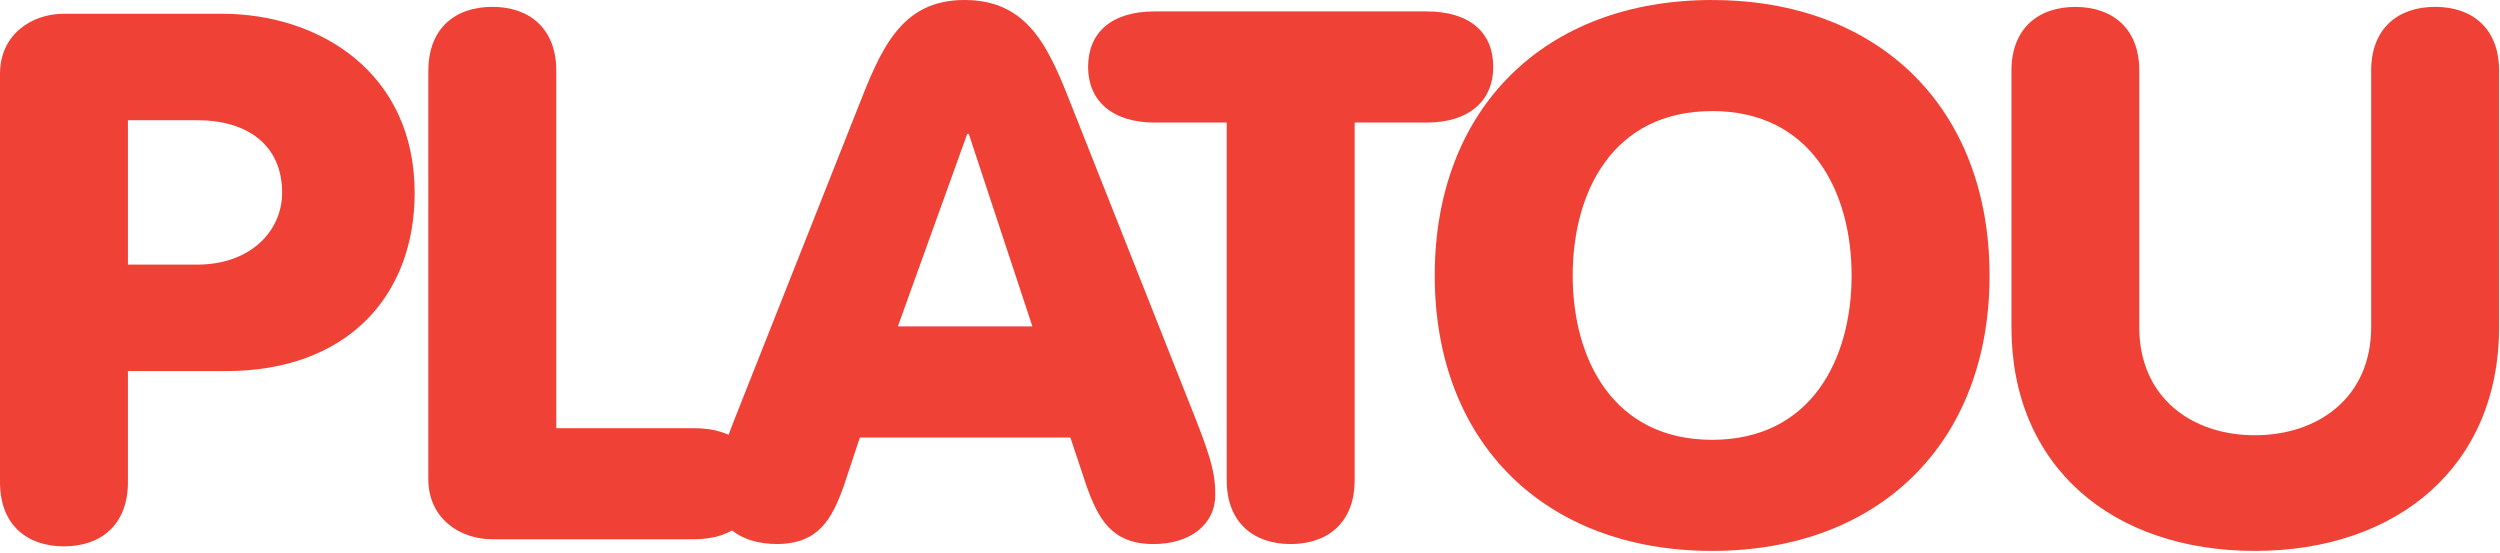
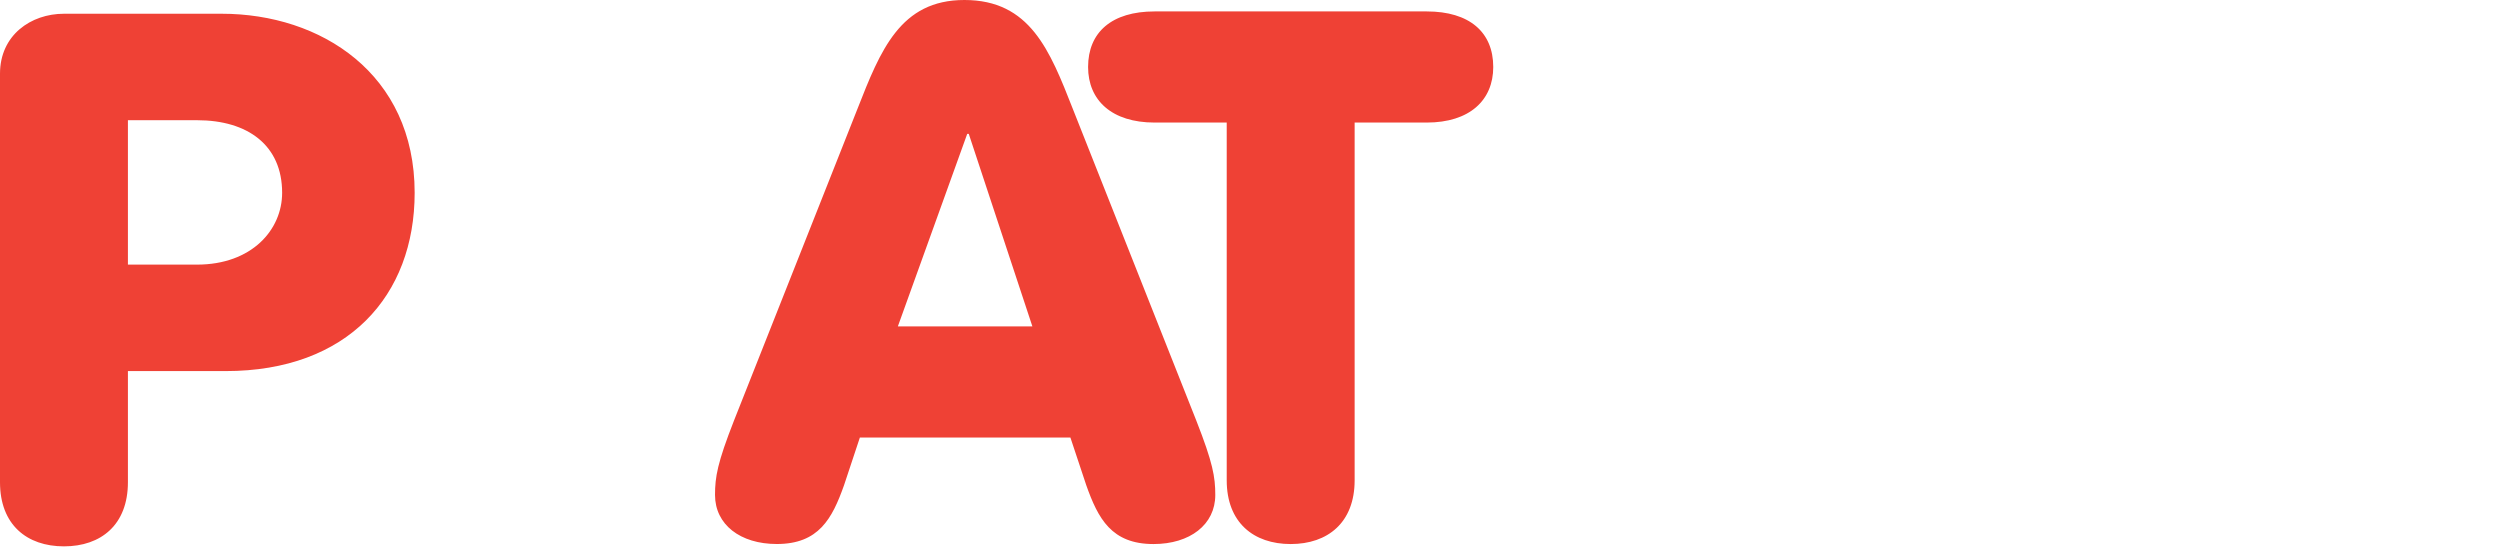
<svg xmlns="http://www.w3.org/2000/svg" width="131" height="29" viewBox="0 0 131 29" fill="none">
  <path d="M0 25.268C0 27.496 1.408 28.629 3.352 28.629C5.296 28.629 6.703 27.496 6.703 25.268V19.445H11.826C18.214 19.445 21.728 15.493 21.728 10.102C21.728 3.86 16.806 0.72 11.616 0.72H3.352C1.615 0.72 0 1.844 0 3.86V25.268ZM6.703 6.299H10.327C12.993 6.299 14.784 7.621 14.784 10.102C14.784 12.042 13.194 13.866 10.321 13.866H6.703V6.299ZM38.463 22.034C37.592 24.254 37.467 24.996 37.467 25.933C37.467 27.492 38.794 28.506 40.704 28.506C42.901 28.506 43.605 27.181 44.228 25.424L45.057 22.927H56.089L56.92 25.424C57.542 27.181 58.247 28.508 60.444 28.508C62.353 28.508 63.681 27.491 63.681 25.935C63.681 24.994 63.556 24.254 62.685 22.036L56.215 5.704C55.008 2.631 53.974 0 50.533 0C47.172 0 46.137 2.637 44.931 5.704L38.463 22.034ZM54.099 17.104H47.047L50.682 7.016H50.764L54.097 17.104H54.099ZM64.28 6.422H60.501C58.261 6.422 57.016 5.258 57.016 3.511C57.016 1.686 58.261 0.599 60.501 0.599H74.76C77.001 0.599 78.246 1.686 78.246 3.511C78.246 5.258 77.001 6.422 74.76 6.422H70.983V25.167C70.983 27.381 69.576 28.508 67.632 28.508C65.688 28.508 64.28 27.381 64.28 25.167V6.422Z" fill="#EF4135" />
-   <path d="M89.716 0C80.954 0 75.18 5.666 75.18 14.435C75.18 23.202 80.954 28.867 89.716 28.867C98.478 28.867 104.252 23.202 104.252 14.444C104.252 5.667 98.48 0.002 89.716 0.002V0ZM89.716 5.819C94.906 5.819 97.024 10.05 97.024 14.435C97.024 18.817 94.906 23.046 89.716 23.046C84.526 23.046 82.409 18.817 82.409 14.435C82.409 10.05 84.516 5.821 89.706 5.821L89.716 5.819ZM112.097 17.137C112.097 20.824 114.836 22.806 118.155 22.806C121.472 22.806 124.249 20.828 124.249 17.137V3.701C124.249 1.486 125.657 0.359 127.601 0.359C129.546 0.359 130.952 1.486 130.952 3.701V17.137C130.952 24.439 125.614 28.867 118.155 28.867C110.693 28.867 105.4 24.45 105.4 17.148V3.705C105.4 1.492 106.803 0.363 108.747 0.363C110.701 0.363 112.099 1.492 112.099 3.705V17.143L112.097 17.137ZM22.446 3.707C22.446 1.488 23.85 0.359 25.798 0.359C27.74 0.359 29.149 1.488 29.149 3.705V22.436H36.37C38.484 22.436 39.729 23.521 39.729 25.345C39.729 27.093 38.484 28.257 36.368 28.257H25.796C24.053 28.257 22.444 27.129 22.444 25.111V3.707H22.446Z" fill="#EF4135" />
</svg>